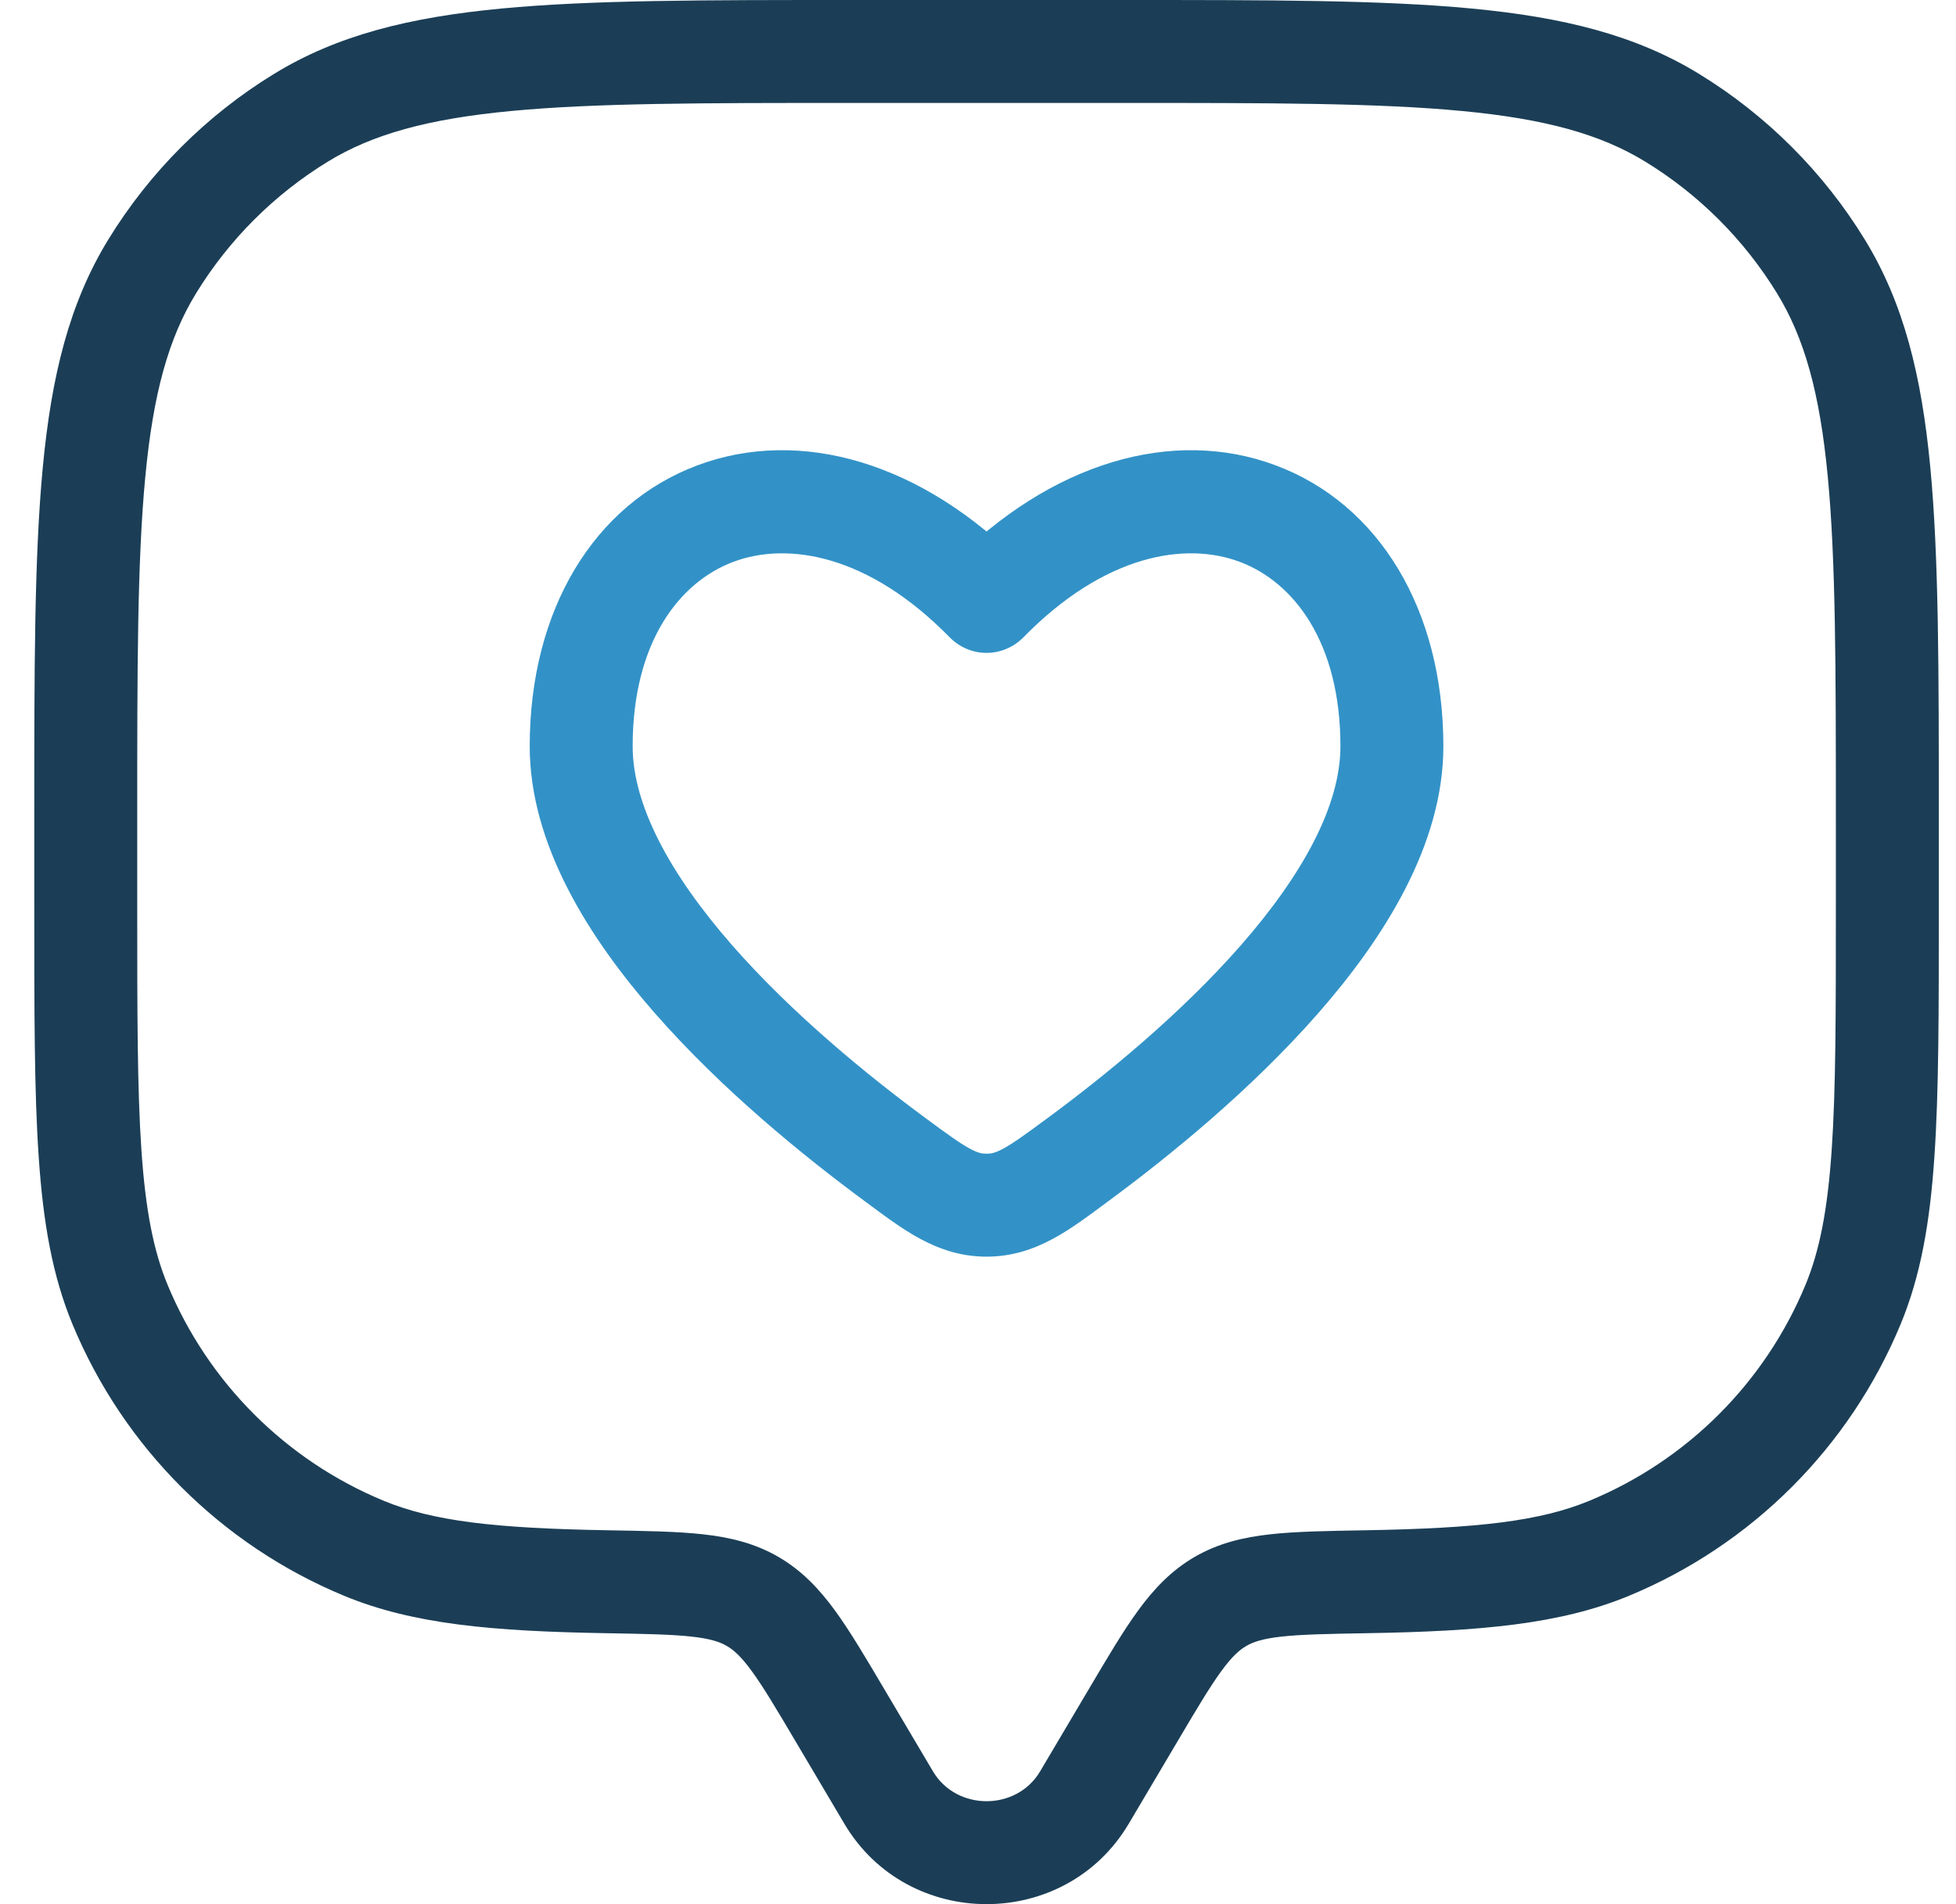
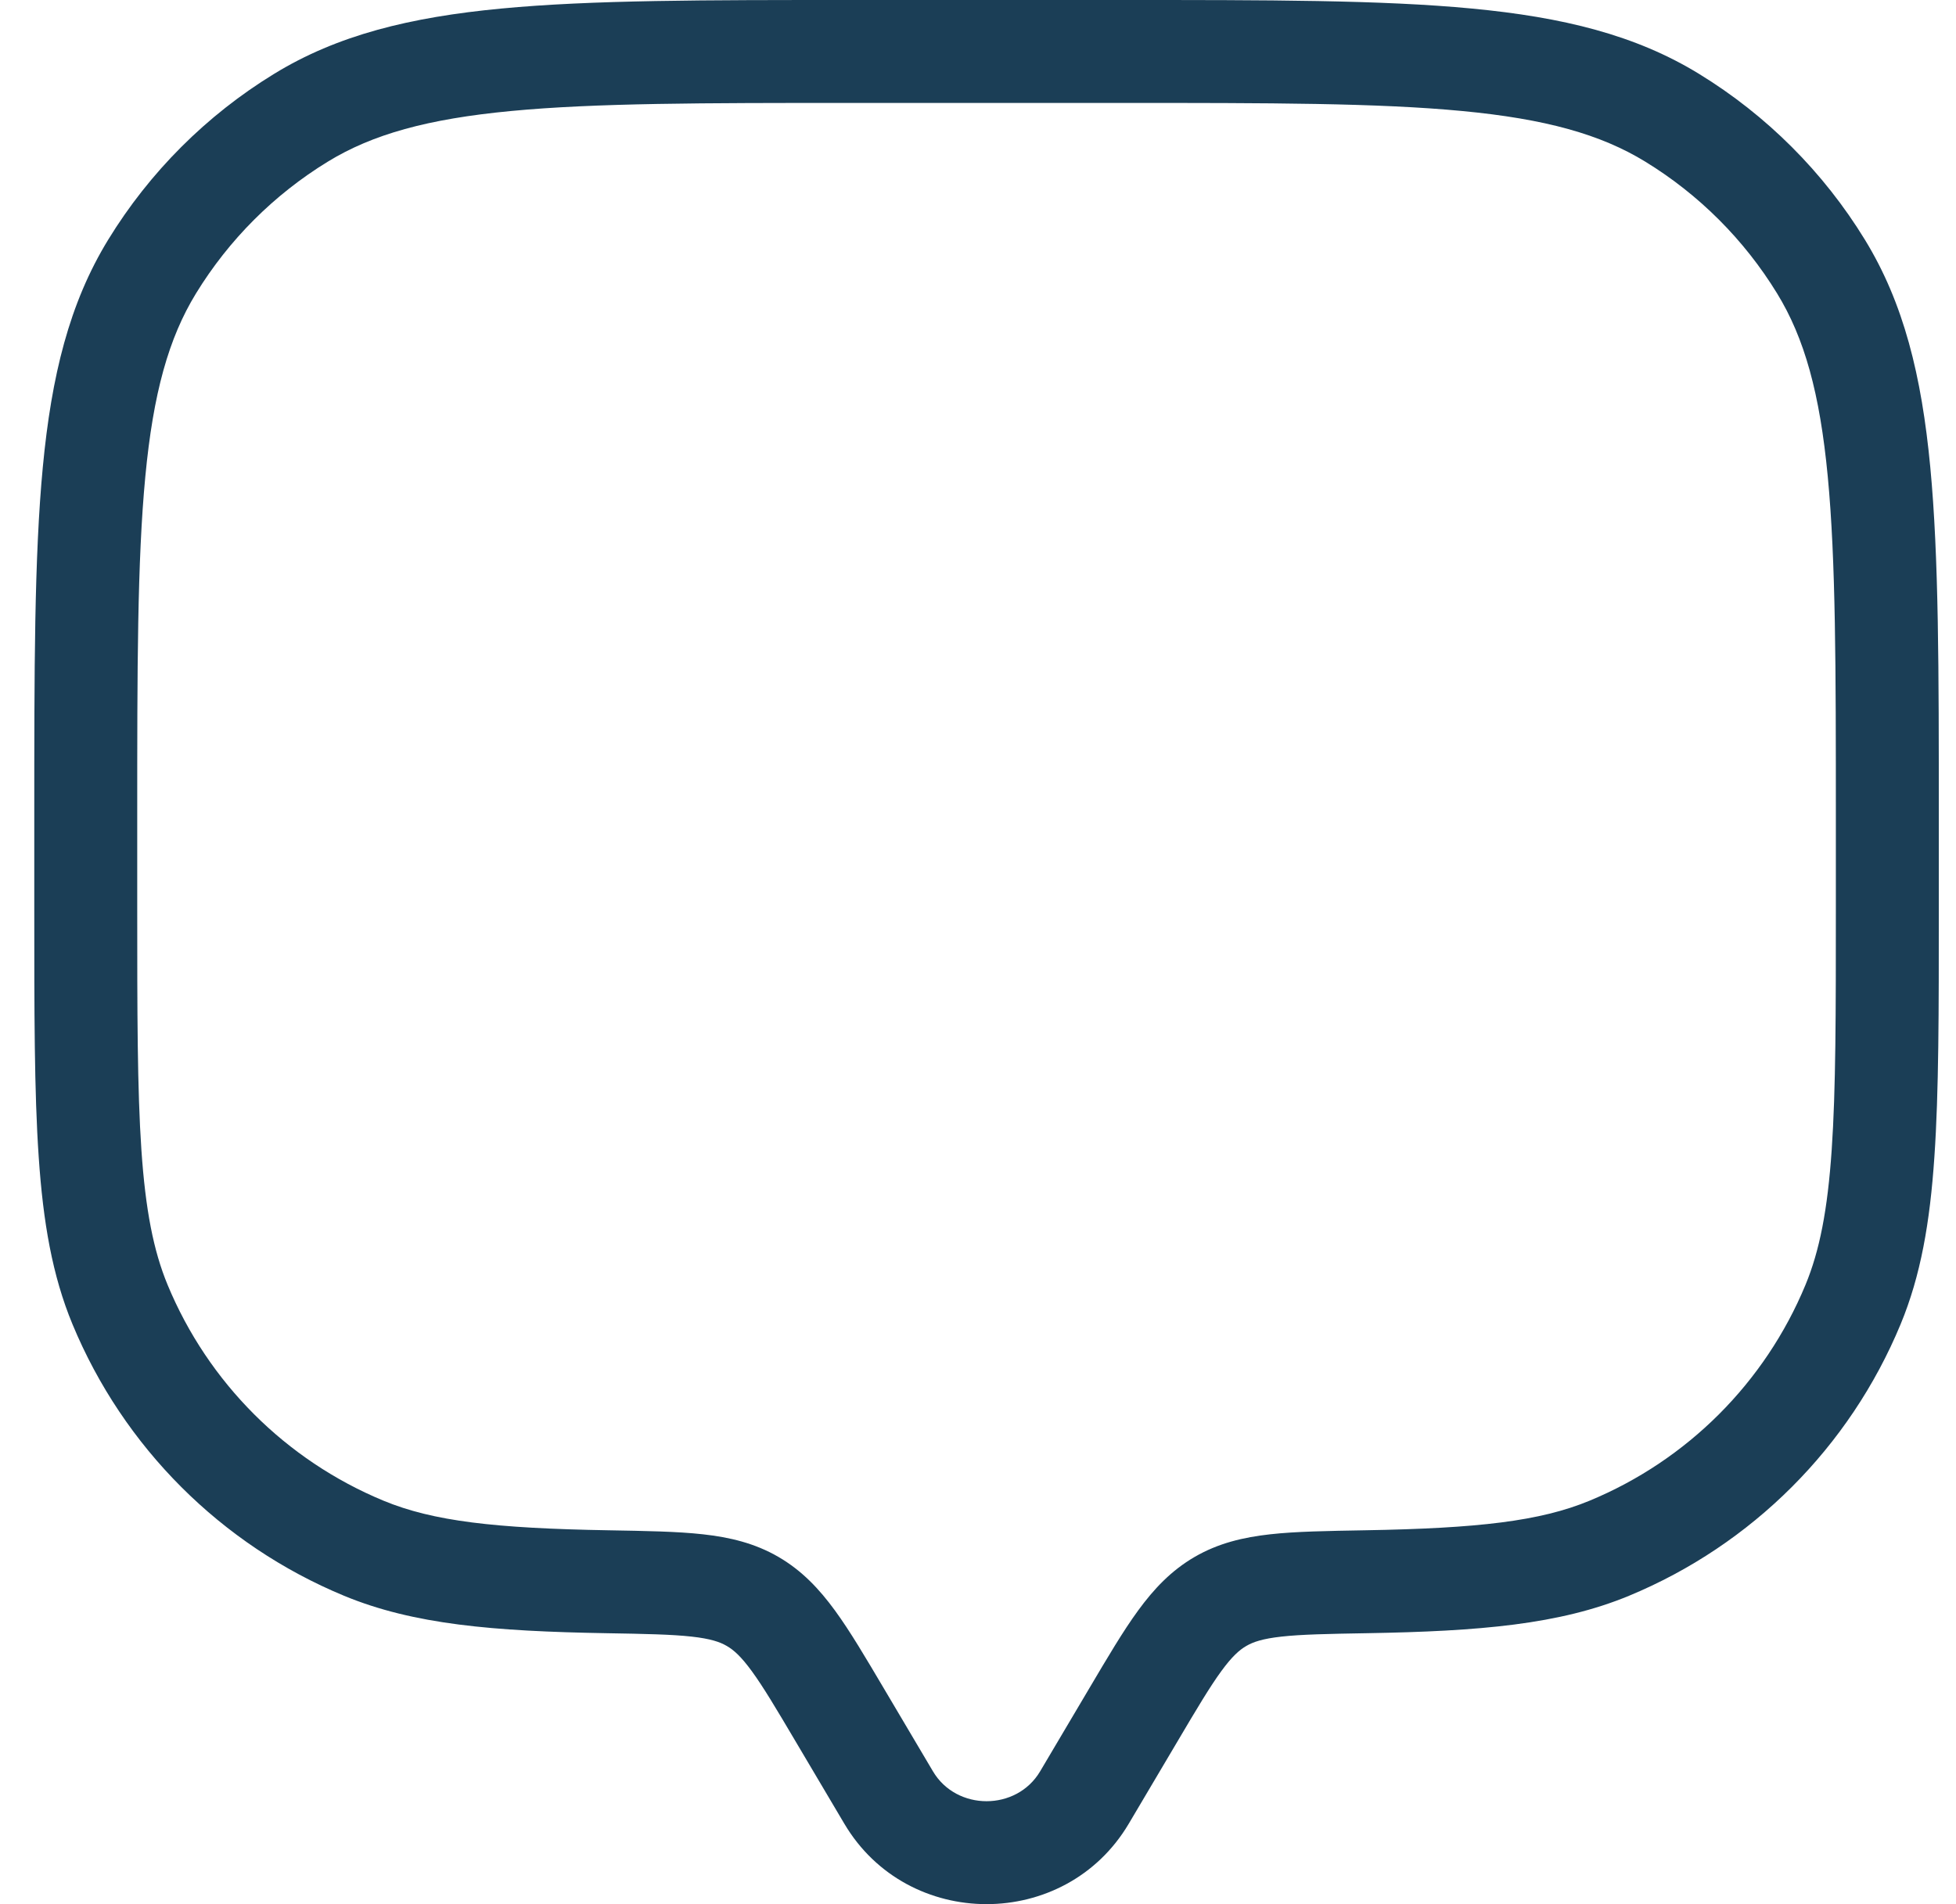
<svg xmlns="http://www.w3.org/2000/svg" width="38" height="37" viewBox="0 0 38 37" fill="none">
  <path d="M21.068 34.928L21.928 35.438L21.068 34.928ZM22.016 33.326L21.156 32.816L22.016 33.326ZM16.316 33.326L15.455 33.835L15.455 33.835L16.316 33.326ZM17.264 34.928L18.125 34.419L17.264 34.928ZM2.332 25.348L3.256 24.966H3.256L2.332 25.348ZM11.798 30.735L11.78 31.735L11.798 30.735ZM7.068 30.084L6.685 31.008L6.685 31.008L7.068 30.084ZM36 25.348L36.924 25.731L36 25.348ZM26.534 30.735L26.517 29.735H26.517L26.534 30.735ZM31.265 30.084L31.647 31.008L31.265 30.084ZM32.488 2.289L31.965 3.142V3.142L32.488 2.289ZM35.377 5.178L36.229 4.656V4.656L35.377 5.178ZM5.844 2.289L5.322 1.437V1.437L5.844 2.289ZM2.955 5.178L2.103 4.656H2.103L2.955 5.178ZM14.621 31.117L15.124 30.253L15.124 30.253L14.621 31.117ZM21.068 34.928L21.928 35.438L22.877 33.835L22.016 33.326L21.156 32.816L20.207 34.419L21.068 34.928ZM16.316 33.326L15.455 33.835L16.404 35.438L17.264 34.928L18.125 34.419L17.176 32.816L16.316 33.326ZM21.068 34.928L20.207 34.419C19.749 35.193 18.583 35.193 18.125 34.419L17.264 34.928L16.404 35.438C17.637 37.52 20.695 37.52 21.928 35.438L21.068 34.928ZM16.541 1V2H21.791V1V-0H16.541V1ZM36.666 15.875H35.666V17.625H36.666H37.666V15.875H36.666ZM1.666 17.625H2.666V15.875H1.666H0.666V17.625H1.666ZM1.666 17.625H0.666C0.666 19.65 0.665 21.218 0.752 22.481C0.838 23.752 1.016 24.785 1.408 25.731L2.332 25.348L3.256 24.966C2.982 24.304 2.827 23.514 2.747 22.344C2.667 21.166 2.666 19.677 2.666 17.625H1.666ZM11.798 30.735L11.815 29.735C9.618 29.697 8.413 29.559 7.45 29.16L7.068 30.084L6.685 31.008C8.033 31.566 9.584 31.697 11.78 31.735L11.798 30.735ZM2.332 25.348L1.408 25.731C2.398 28.12 4.296 30.018 6.685 31.008L7.068 30.084L7.45 29.16C5.551 28.373 4.043 26.865 3.256 24.966L2.332 25.348ZM36.666 17.625H35.666C35.666 19.677 35.666 21.166 35.585 22.344C35.505 23.514 35.35 24.304 35.076 24.966L36 25.348L36.924 25.731C37.316 24.785 37.494 23.752 37.58 22.481C37.667 21.218 37.666 19.65 37.666 17.625H36.666ZM26.534 30.735L26.551 31.735C28.748 31.697 30.299 31.566 31.647 31.008L31.265 30.084L30.882 29.16C29.919 29.559 28.714 29.697 26.517 29.735L26.534 30.735ZM36 25.348L35.076 24.966C34.289 26.865 32.781 28.373 30.882 29.16L31.265 30.084L31.647 31.008C34.036 30.018 35.934 28.12 36.924 25.731L36 25.348ZM21.791 1V2C24.675 2 26.767 2.001 28.404 2.157C30.026 2.311 31.097 2.61 31.965 3.142L32.488 2.289L33.01 1.437C31.775 0.679 30.362 0.334 28.593 0.166C26.84 -0.001 24.636 -0 21.791 -0V1ZM36.666 15.875H37.666C37.666 13.03 37.667 10.826 37.5 9.073C37.332 7.304 36.986 5.891 36.229 4.656L35.377 5.178L34.524 5.701C35.056 6.569 35.355 7.64 35.509 9.262C35.665 10.899 35.666 12.991 35.666 15.875H36.666ZM32.488 2.289L31.965 3.142C33.008 3.781 33.885 4.658 34.524 5.701L35.377 5.178L36.229 4.656C35.425 3.344 34.322 2.241 33.01 1.437L32.488 2.289ZM16.541 1V-0C13.696 -0 11.492 -0.001 9.739 0.166C7.97 0.334 6.557 0.679 5.322 1.437L5.844 2.289L6.367 3.142C7.235 2.61 8.306 2.311 9.928 2.157C11.565 2.001 13.657 2 16.541 2V1ZM1.666 15.875H2.666C2.666 12.991 2.667 10.899 2.823 9.262C2.977 7.64 3.276 6.569 3.808 5.701L2.955 5.178L2.103 4.656C1.346 5.891 1 7.304 0.832 9.073C0.665 10.826 0.666 13.03 0.666 15.875H1.666ZM5.844 2.289L5.322 1.437C4.01 2.241 2.907 3.344 2.103 4.656L2.955 5.178L3.808 5.701C4.447 4.658 5.324 3.781 6.367 3.142L5.844 2.289ZM16.316 33.326L17.176 32.816C16.818 32.211 16.515 31.696 16.222 31.295C15.917 30.877 15.581 30.519 15.124 30.253L14.621 31.117L14.118 31.982C14.252 32.059 14.395 32.184 14.606 32.473C14.829 32.779 15.078 33.197 15.455 33.835L16.316 33.326ZM11.798 30.735L11.78 31.735C12.543 31.748 13.047 31.758 13.436 31.801C13.806 31.842 13.988 31.906 14.118 31.982L14.621 31.117L15.124 30.253C14.663 29.985 14.177 29.871 13.656 29.813C13.153 29.757 12.54 29.748 11.815 29.735L11.798 30.735ZM22.016 33.326L22.877 33.835C23.254 33.197 23.503 32.779 23.726 32.473C23.937 32.184 24.08 32.059 24.214 31.982L23.711 31.117L23.208 30.253C22.751 30.519 22.415 30.877 22.11 31.295C21.817 31.696 21.514 32.211 21.156 32.816L22.016 33.326ZM26.534 30.735L26.517 29.735C25.791 29.748 25.179 29.757 24.676 29.813C24.155 29.871 23.669 29.985 23.208 30.253L23.711 31.117L24.214 31.982C24.344 31.906 24.526 31.842 24.896 31.801C25.285 31.758 25.789 31.748 26.551 31.735L26.534 30.735Z" fill="#1B3E56" />
-   <path d="M17.399 22.539L17.992 21.734L17.399 22.539ZM19.166 11.686L18.451 12.385C18.64 12.577 18.897 12.686 19.166 12.686C19.435 12.686 19.692 12.577 19.881 12.385L19.166 11.686ZM20.933 22.539L20.34 21.734L20.34 21.734L20.933 22.539ZM19.166 23.418L19.166 22.418H19.166L19.166 23.418ZM17.399 22.539L17.992 21.734C16.857 20.898 15.395 19.704 14.226 18.37C13.027 17 12.291 15.655 12.291 14.501H11.291H10.291C10.291 16.414 11.448 18.233 12.722 19.687C14.026 21.177 15.618 22.469 16.805 23.344L17.399 22.539ZM11.291 14.501H12.291C12.291 12.466 13.208 11.305 14.25 10.916C15.303 10.522 16.871 10.771 18.451 12.385L19.166 11.686L19.881 10.986C17.918 8.981 15.548 8.295 13.549 9.042C11.54 9.794 10.291 11.85 10.291 14.501H11.291ZM20.933 22.539L21.527 23.344C22.714 22.469 24.306 21.177 25.61 19.687C26.884 18.233 28.041 16.414 28.041 14.501H27.041H26.041C26.041 15.655 25.305 17 24.105 18.37C22.937 19.704 21.475 20.898 20.34 21.734L20.933 22.539ZM27.041 14.501H28.041C28.041 11.85 26.793 9.794 24.783 9.042C22.784 8.295 20.415 8.981 18.451 10.986L19.166 11.686L19.881 12.385C21.461 10.771 23.029 10.522 24.082 10.916C25.124 11.305 26.041 12.466 26.041 14.501H27.041ZM17.399 22.539L16.805 23.344C17.517 23.869 18.196 24.418 19.166 24.418L19.166 23.418L19.166 22.418C19.078 22.418 18.997 22.404 18.841 22.319C18.645 22.213 18.41 22.043 17.992 21.734L17.399 22.539ZM20.933 22.539L20.34 21.734C19.922 22.043 19.687 22.213 19.491 22.319C19.335 22.404 19.254 22.418 19.166 22.418L19.166 23.418L19.166 24.418C20.136 24.418 20.815 23.869 21.527 23.344L20.933 22.539Z" fill="#3292C7" />
</svg>